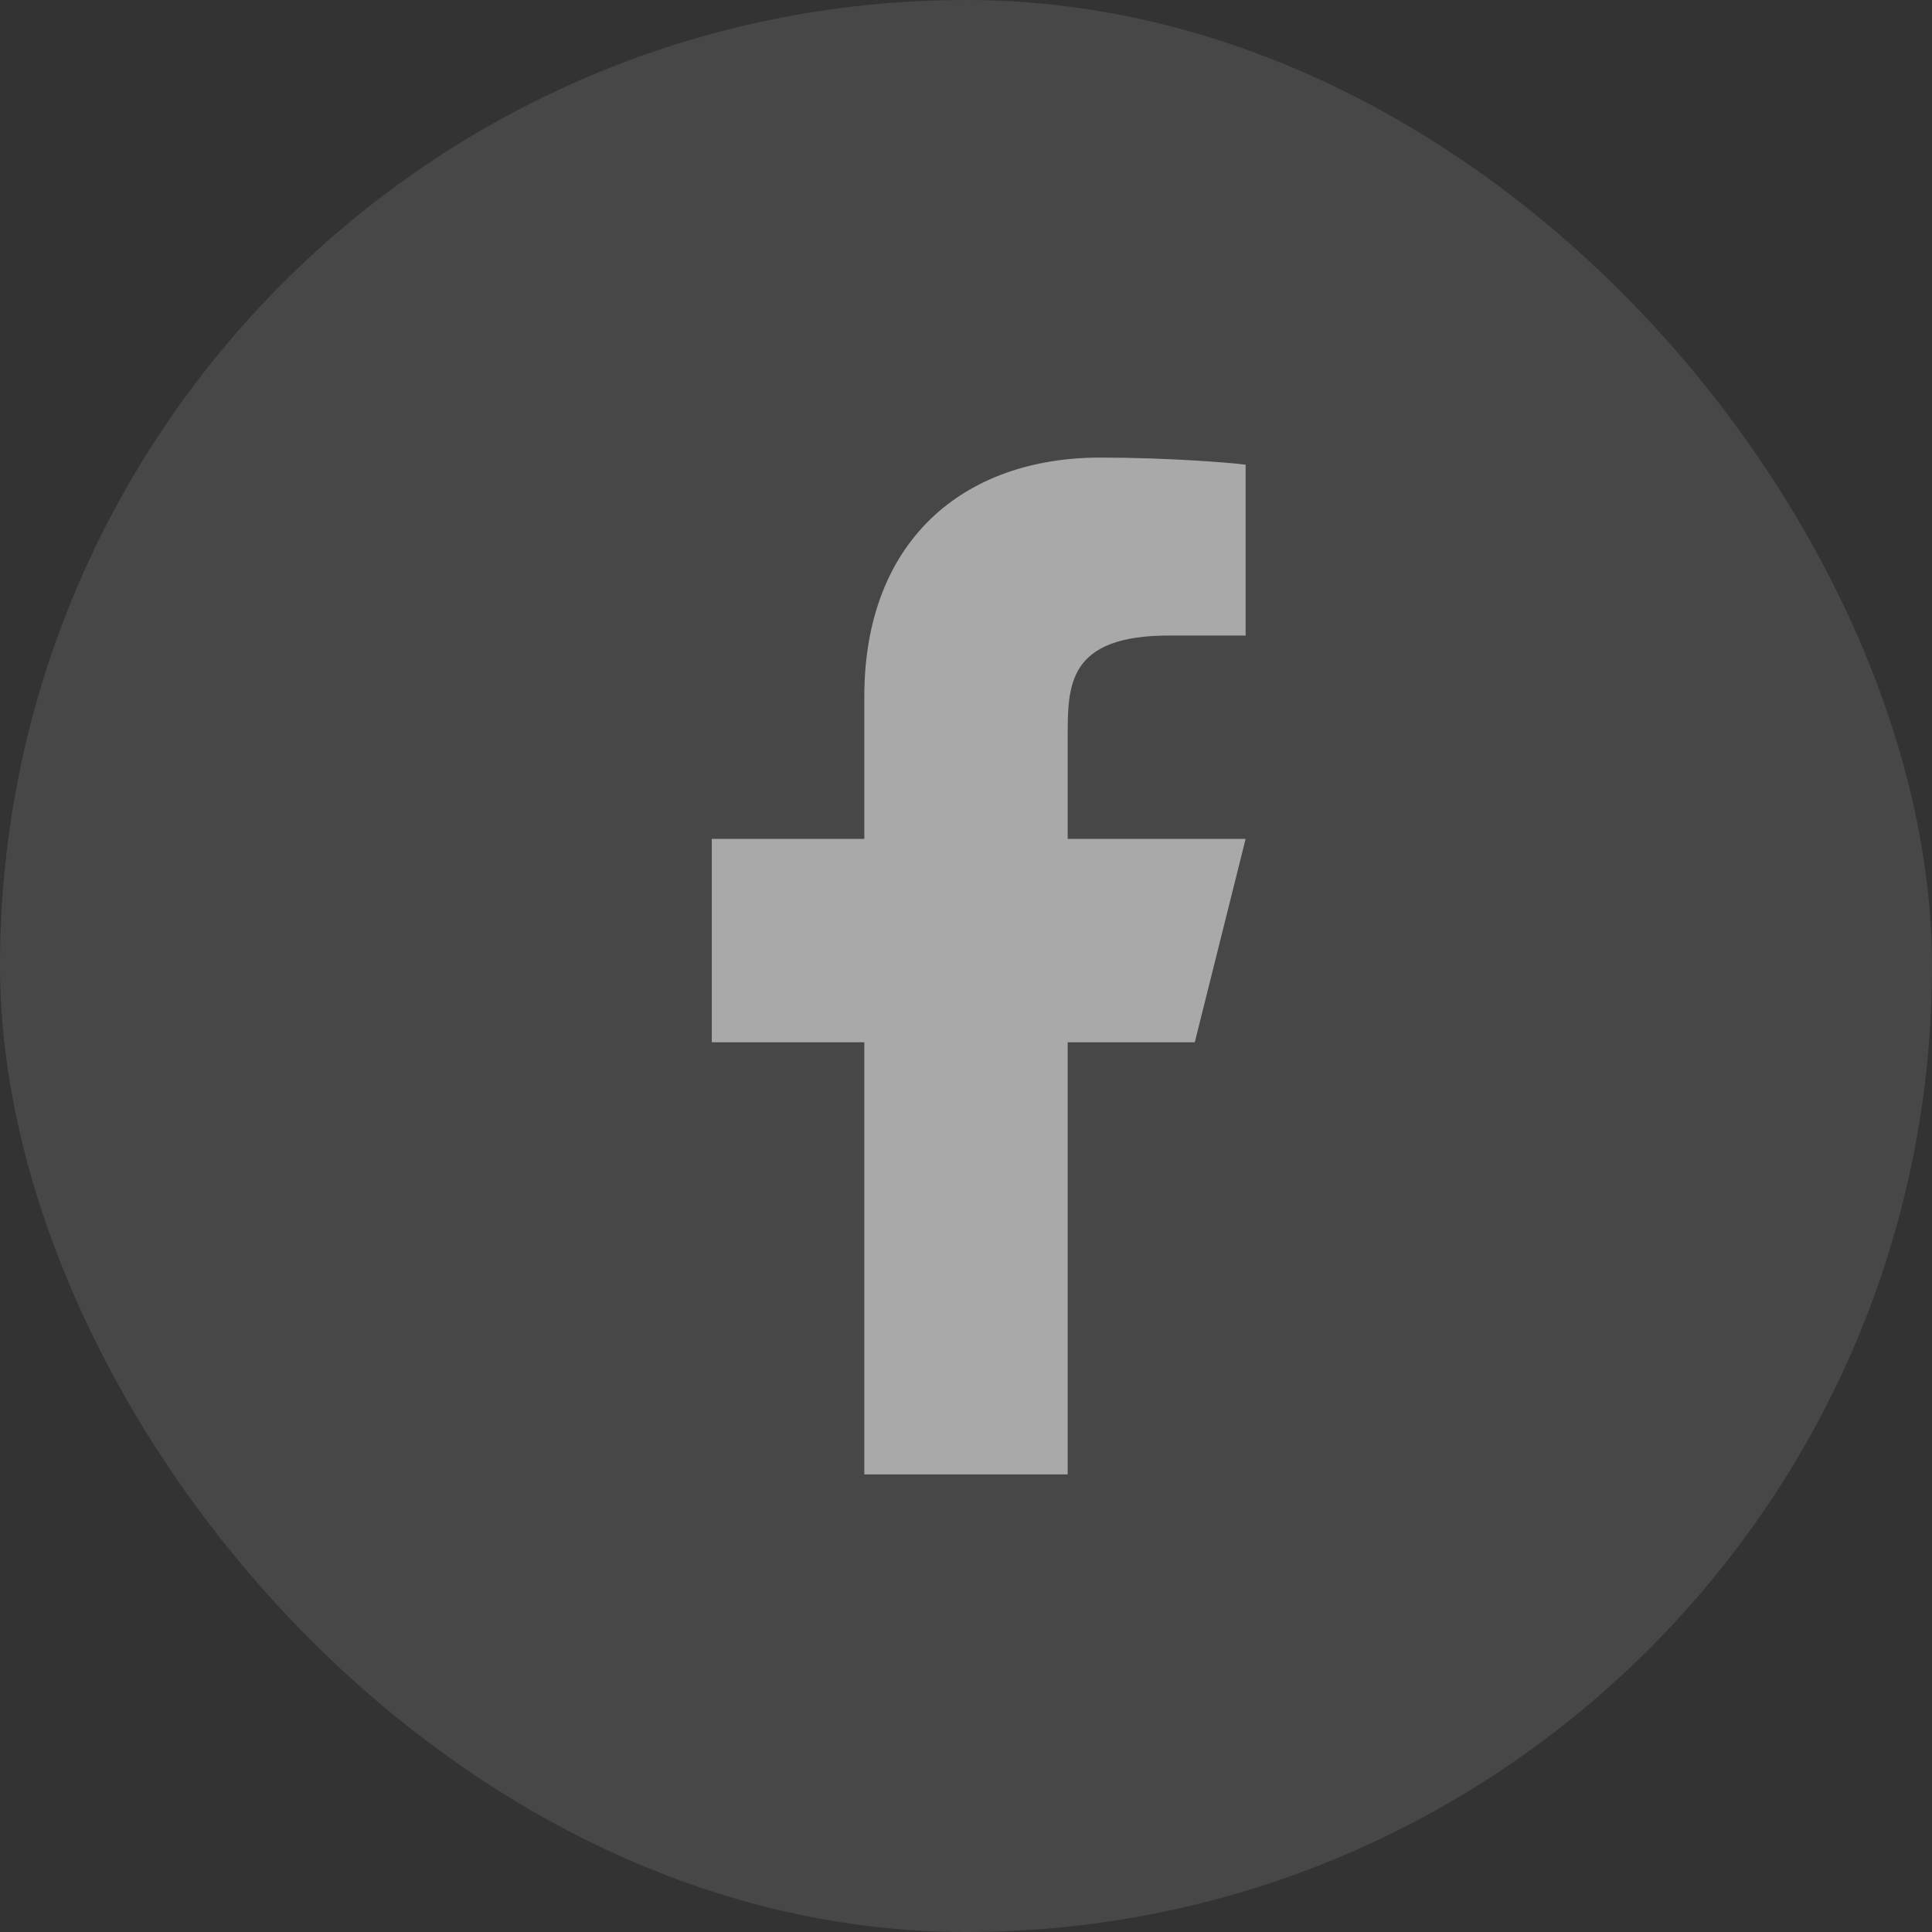
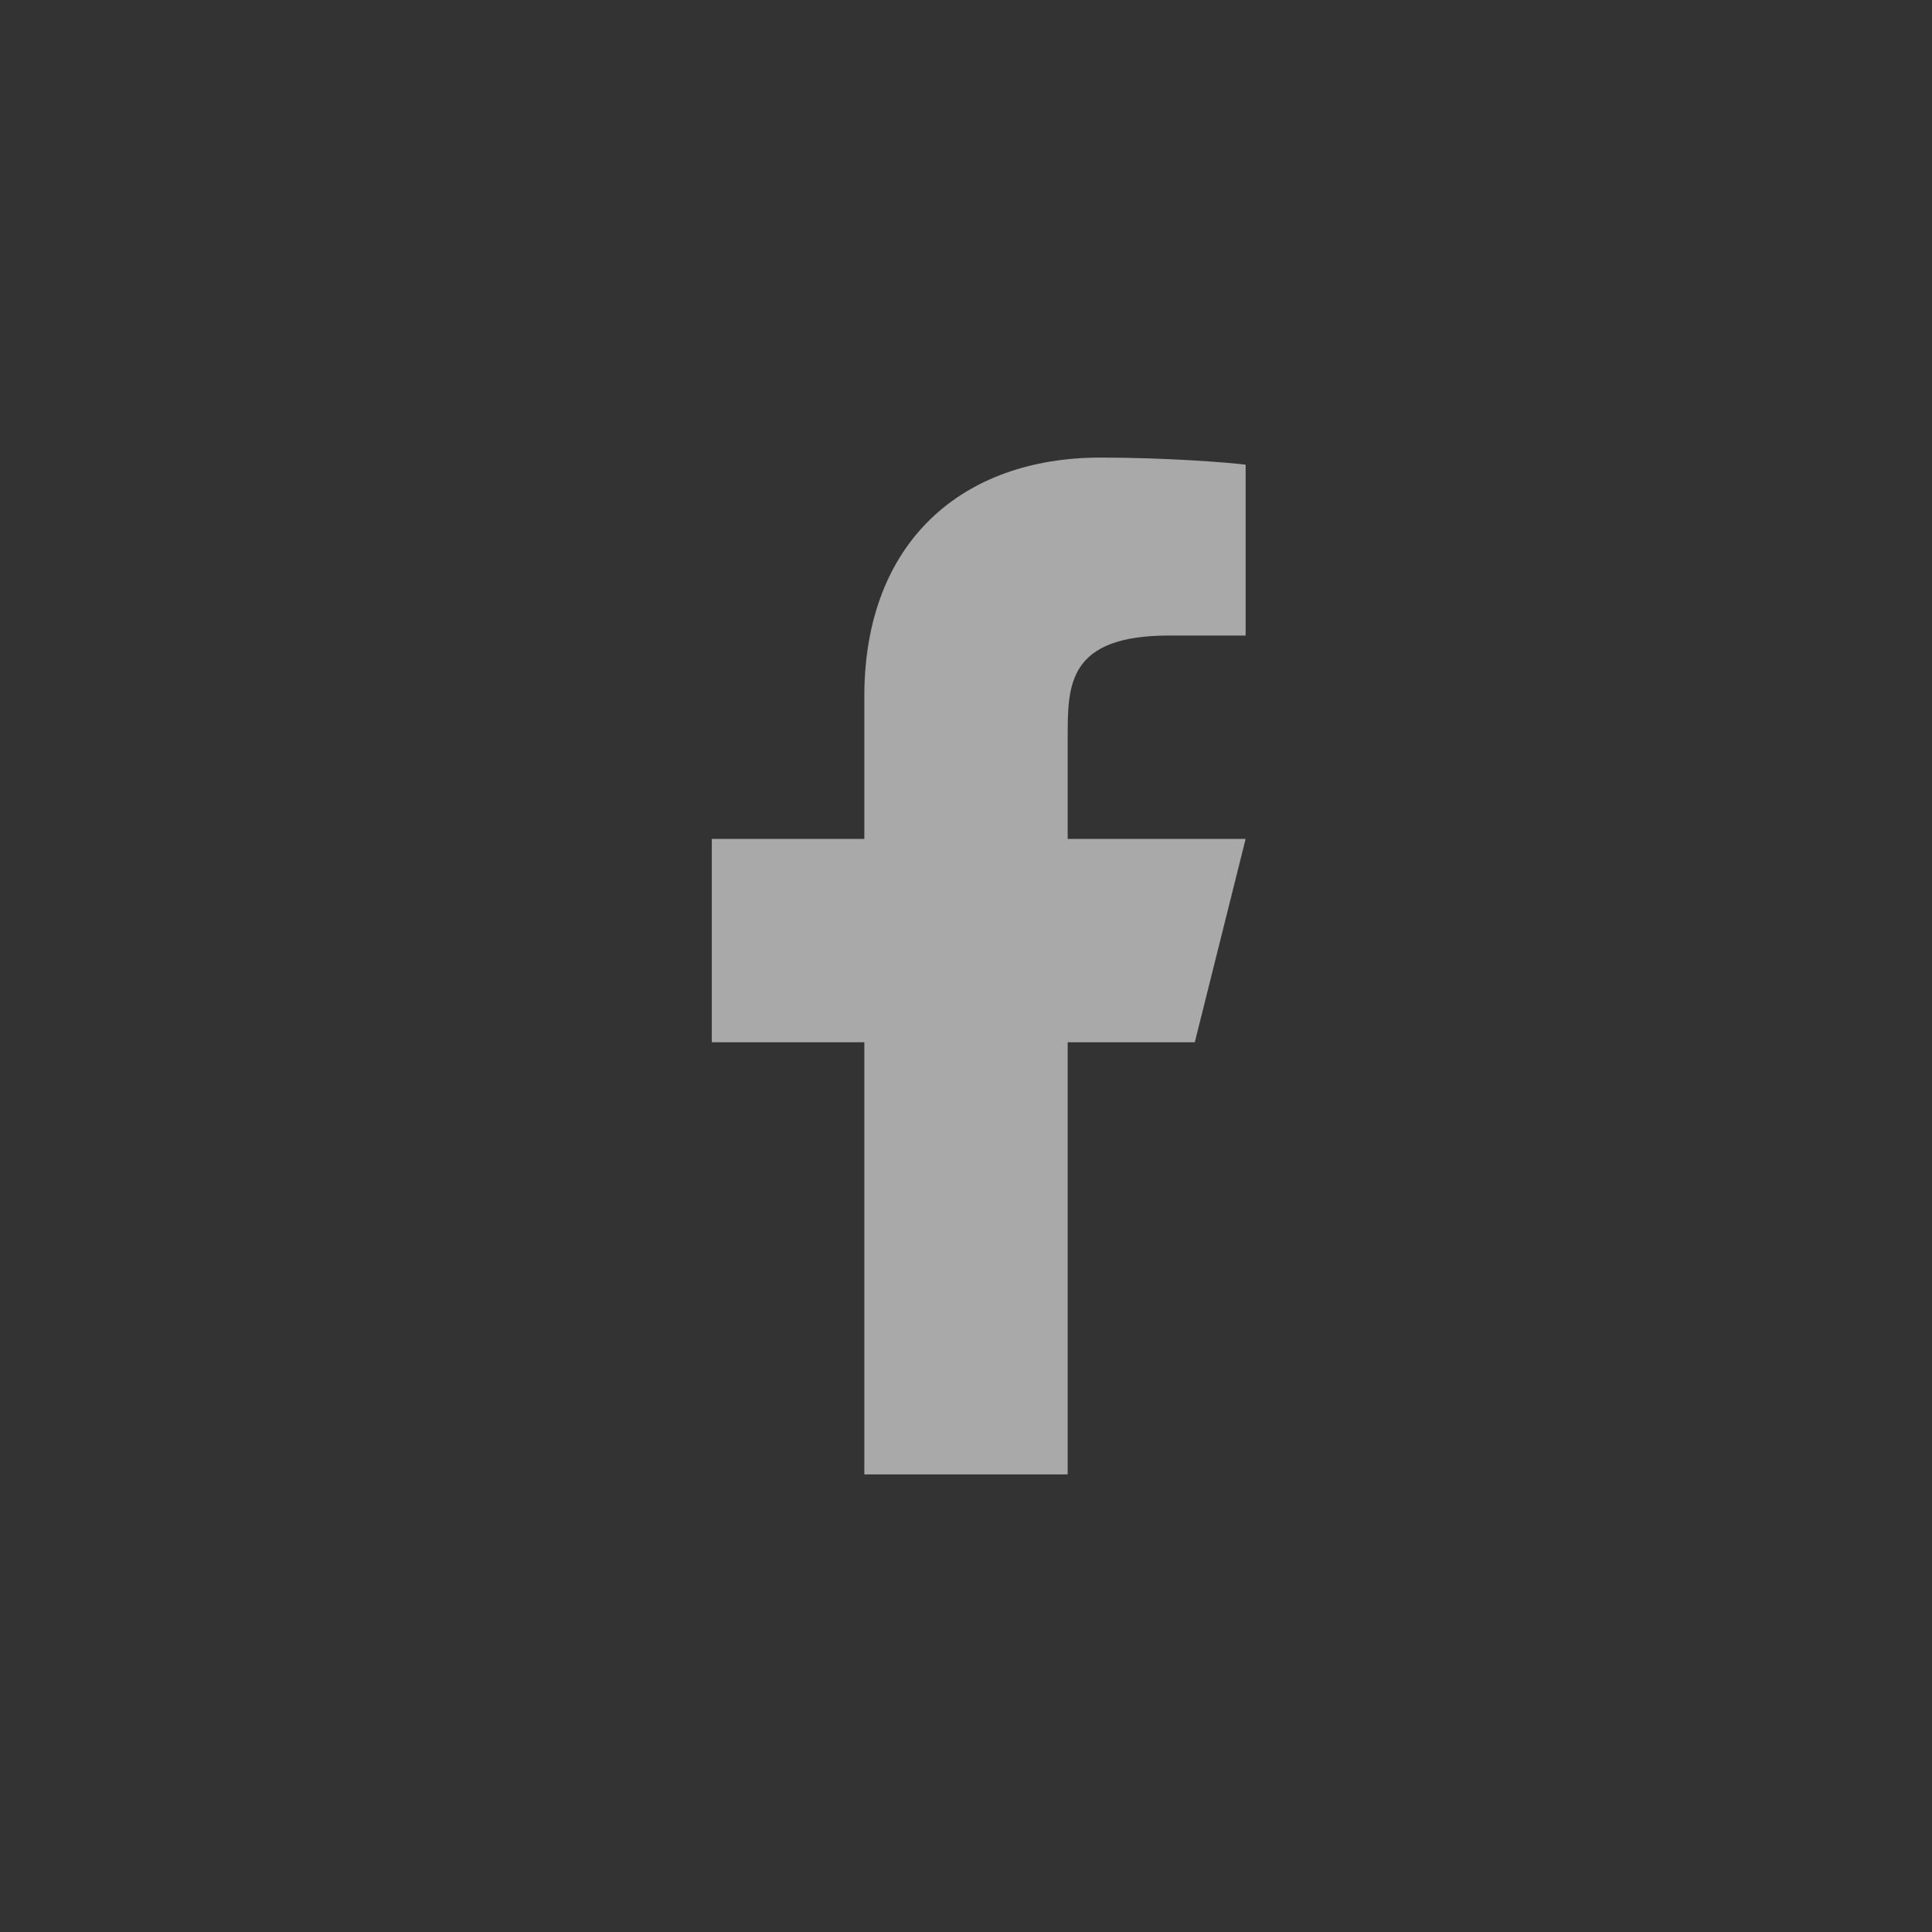
<svg xmlns="http://www.w3.org/2000/svg" width="38" height="38" viewBox="0 0 38 38" fill="none">
  <rect x="0" y="0" width="38" height="38" fill="#333333" stroke="none" />
-   <rect width="38" height="38" rx="19" fill="white" fill-opacity="0.1" />
  <path d="M21 20.5H23.5L24.5 16.5H21V14.5C21 13.47 21 12.5 23 12.5H24.5V9.14C24.174 9.097 22.943 9 21.643 9C18.928 9 17 10.657 17 13.7V16.5H14V20.5H17V29H21V20.5Z" fill="#A9A9A9" />
</svg>